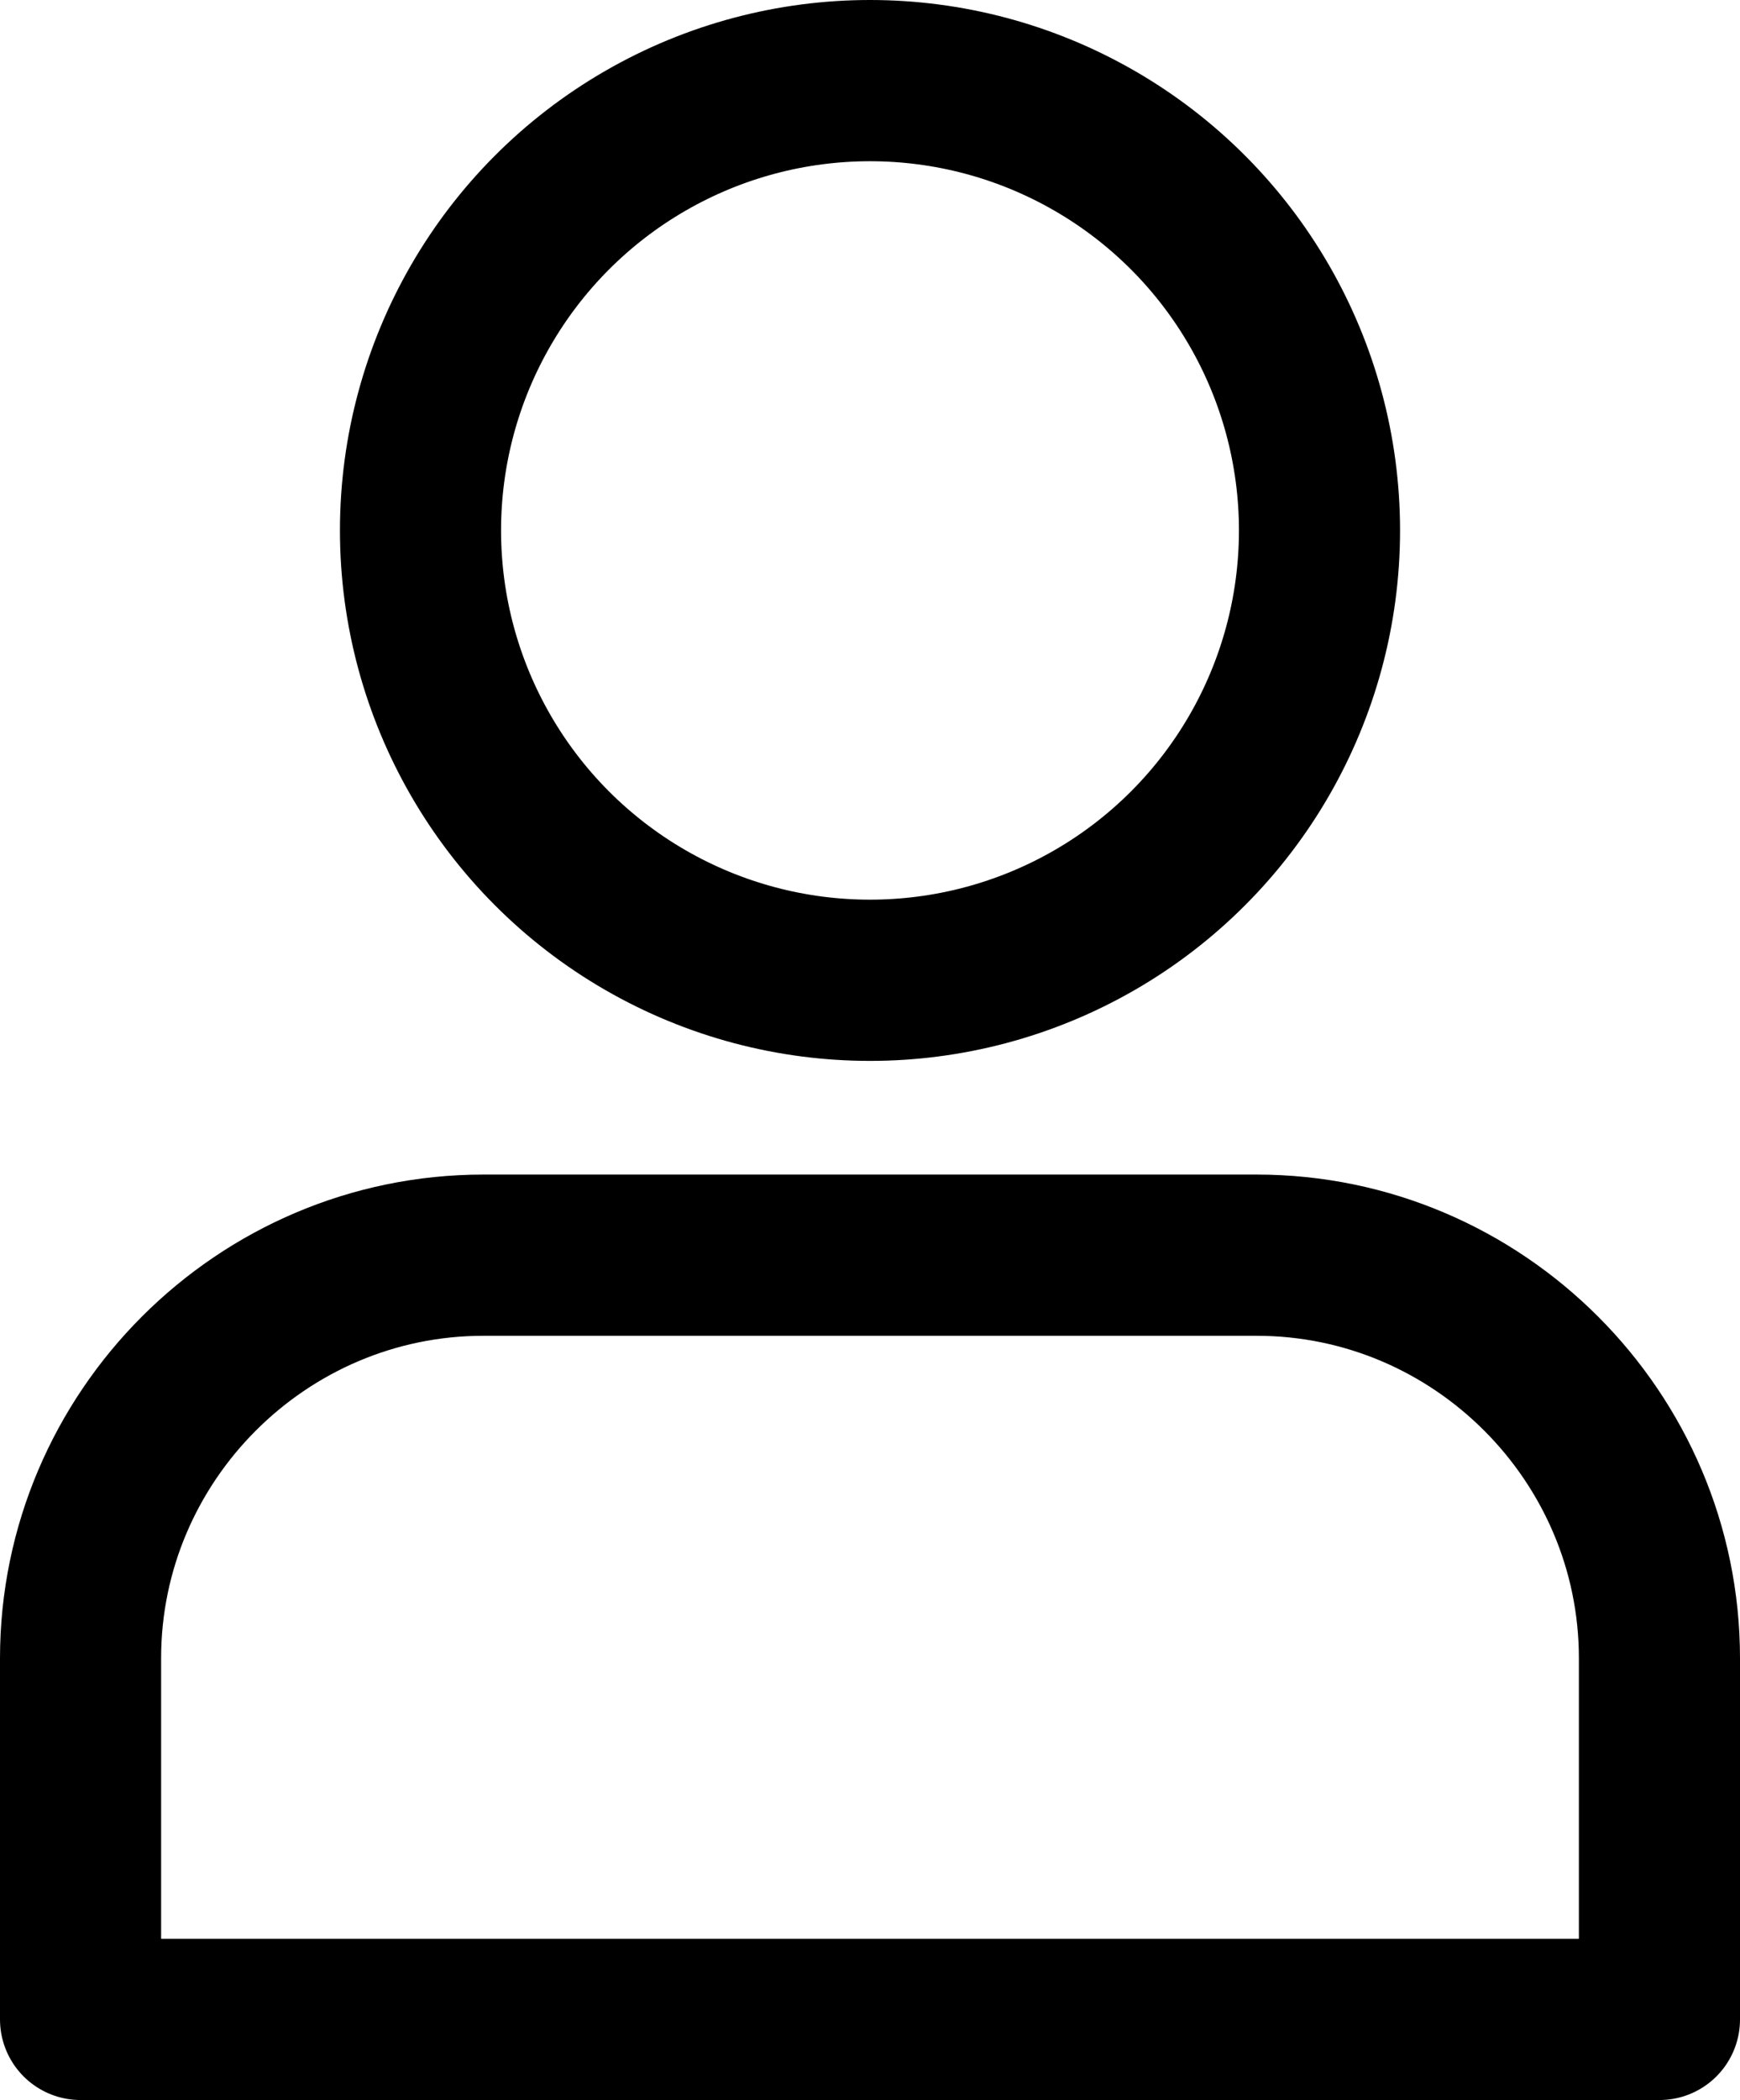
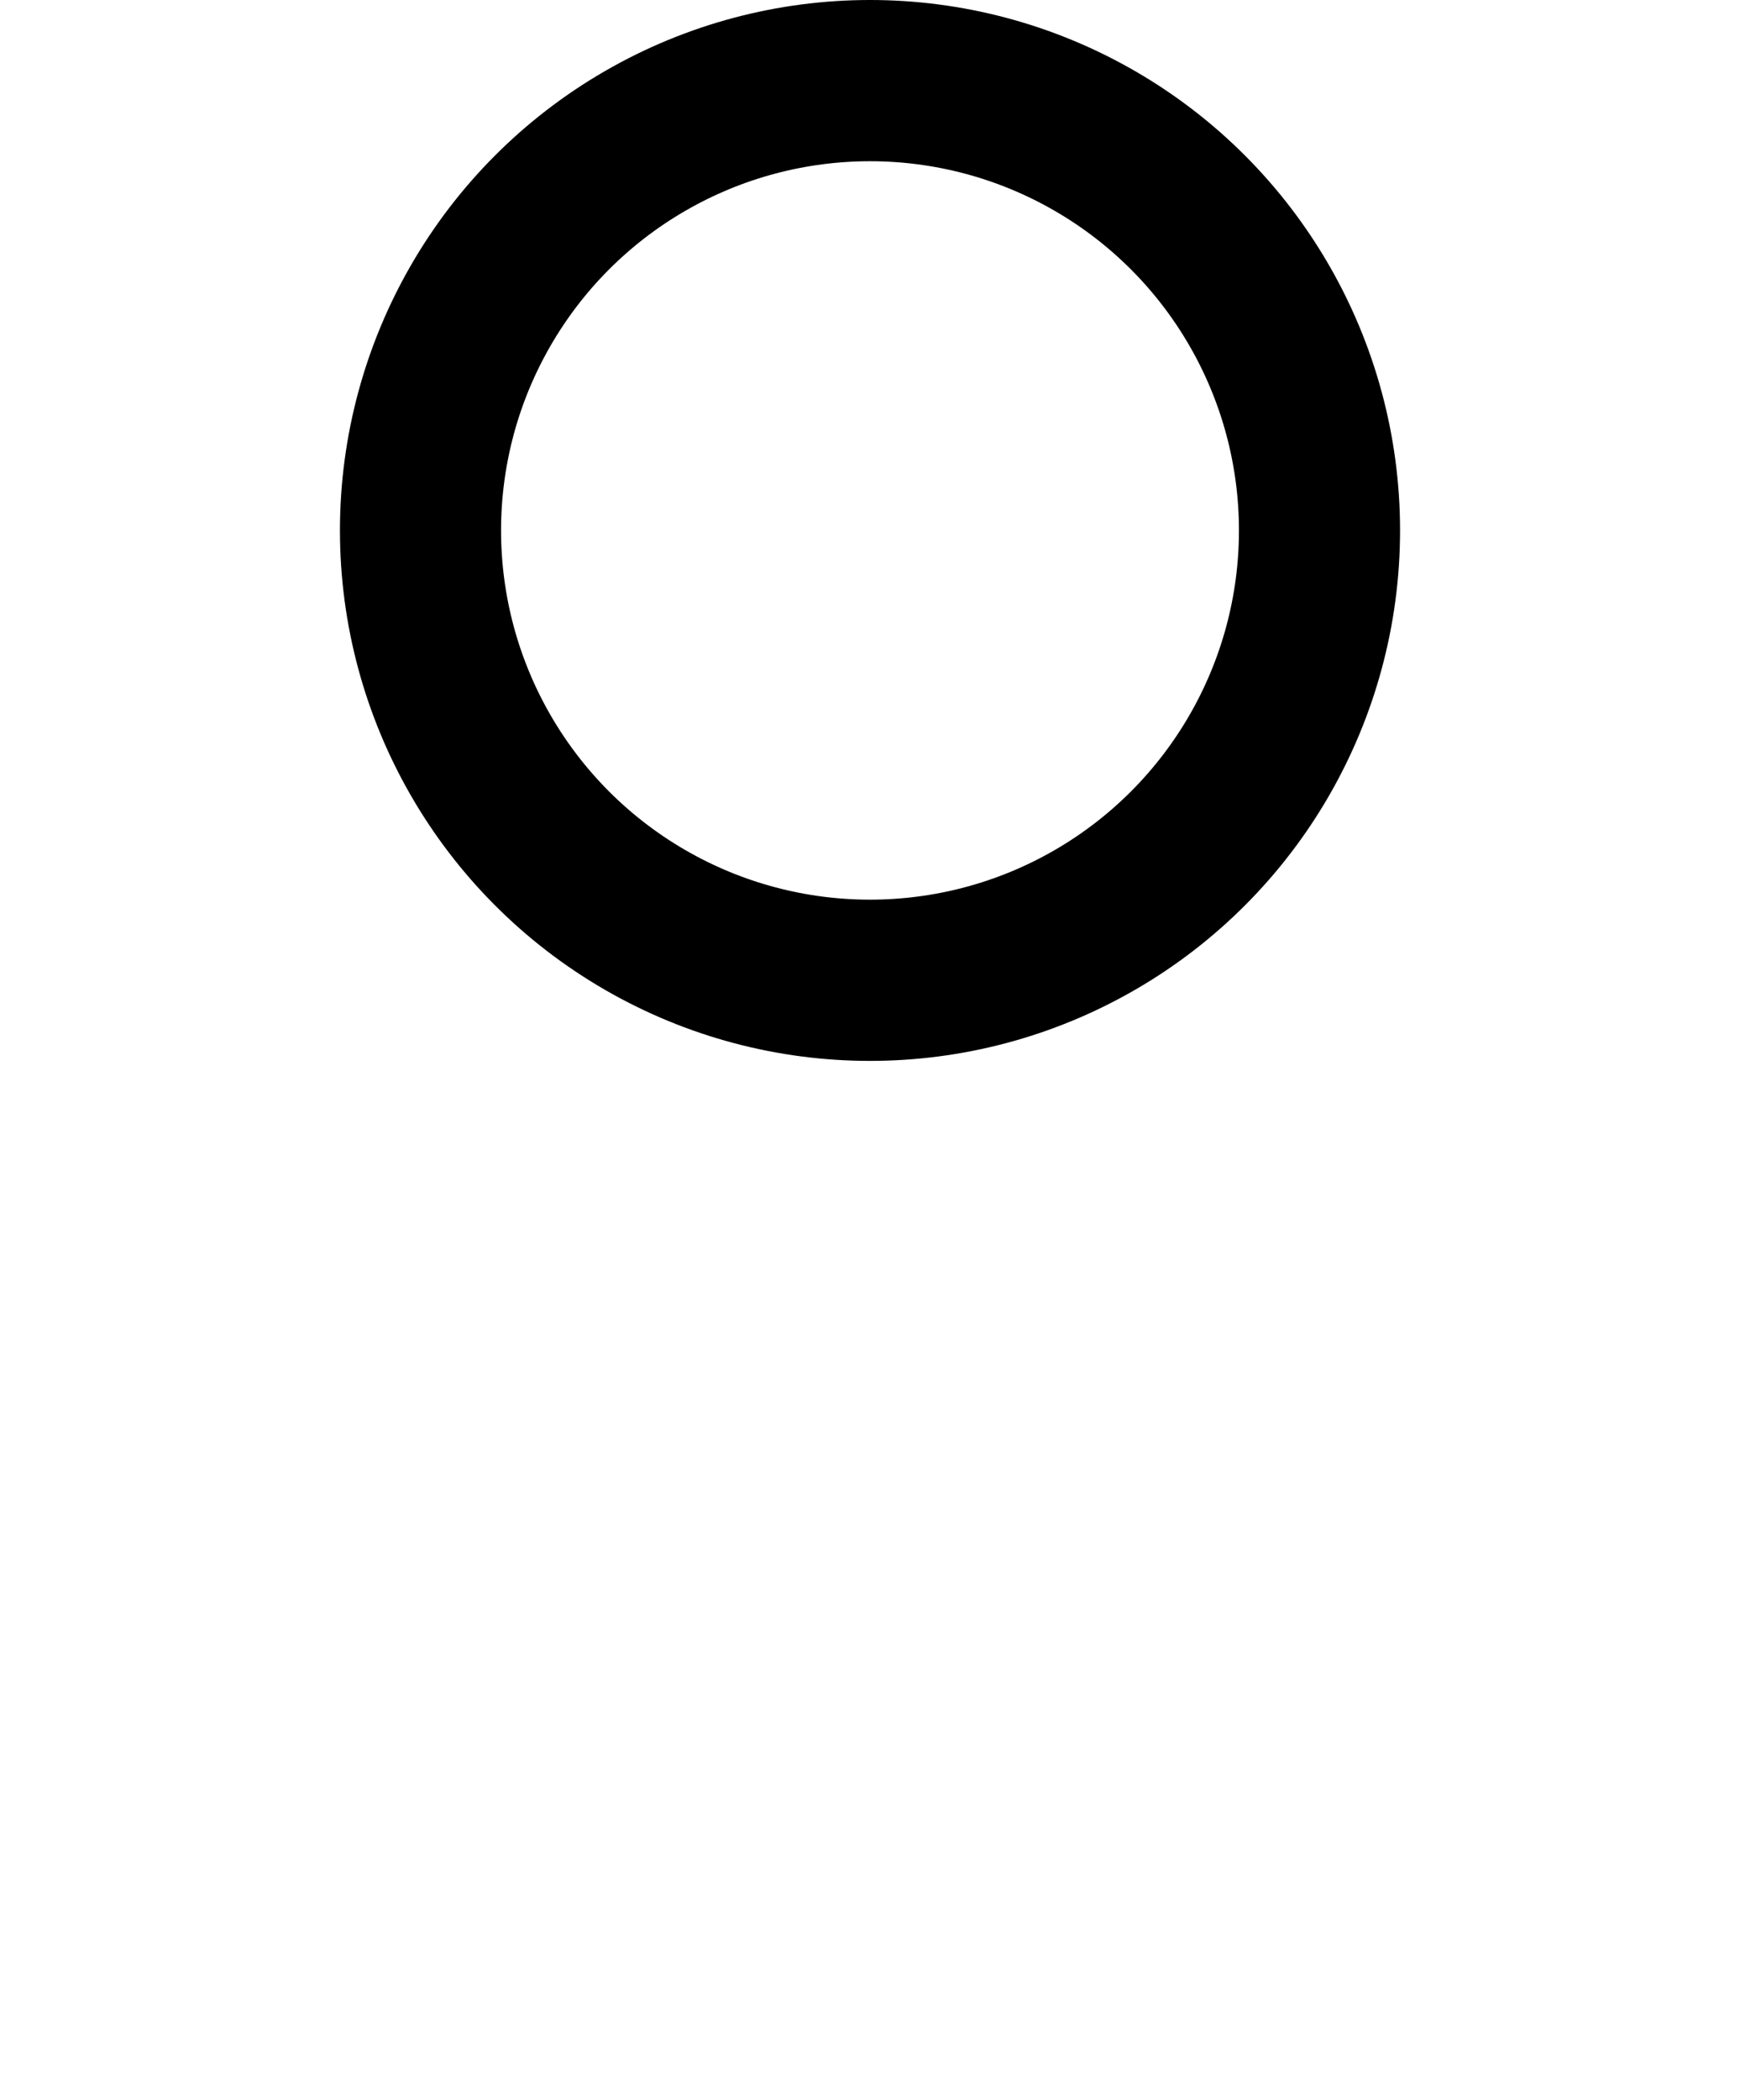
<svg xmlns="http://www.w3.org/2000/svg" version="1.1" x="0px" y="0px" viewBox="0 0 21.6 26.05" style="enable-background:new 0 0 21.6 26.05;" xml:space="preserve">
  <style type="text/css">
	.st0{fill:none;stroke:#000000;stroke-width:3;stroke-linecap:round;stroke-linejoin:round;stroke-miterlimit:10;}
	.st1{fill:none;stroke:#000000;stroke-width:3.018;stroke-linecap:round;stroke-linejoin:round;stroke-miterlimit:10;}
	.st2{fill:#FFFFFF;}
	.st3{fill:none;stroke:#000000;stroke-width:2.844;stroke-linecap:round;stroke-miterlimit:10;}
	.st4{fill:none;stroke:#000000;stroke-width:2;stroke-linecap:round;stroke-miterlimit:10;}
	.st5{fill:none;stroke:#000000;stroke-width:2;stroke-linecap:round;stroke-linejoin:round;stroke-miterlimit:10;}
	.st6{fill:#FF5E3B;}
</style>
  <g id="icons">
</g>
  <g id="logo_x2F_menu">
</g>
  <g id="header">
    <g>
      <circle class="st5" cx="10.8" cy="6.58" r="5.58" />
-       <path class="st5" d="M15.6,15.57H6c-2.75,0-5,2.25-5,5v4.48h19.6v-4.48C20.6,17.82,18.35,15.57,15.6,15.57z" />
    </g>
  </g>
</svg>